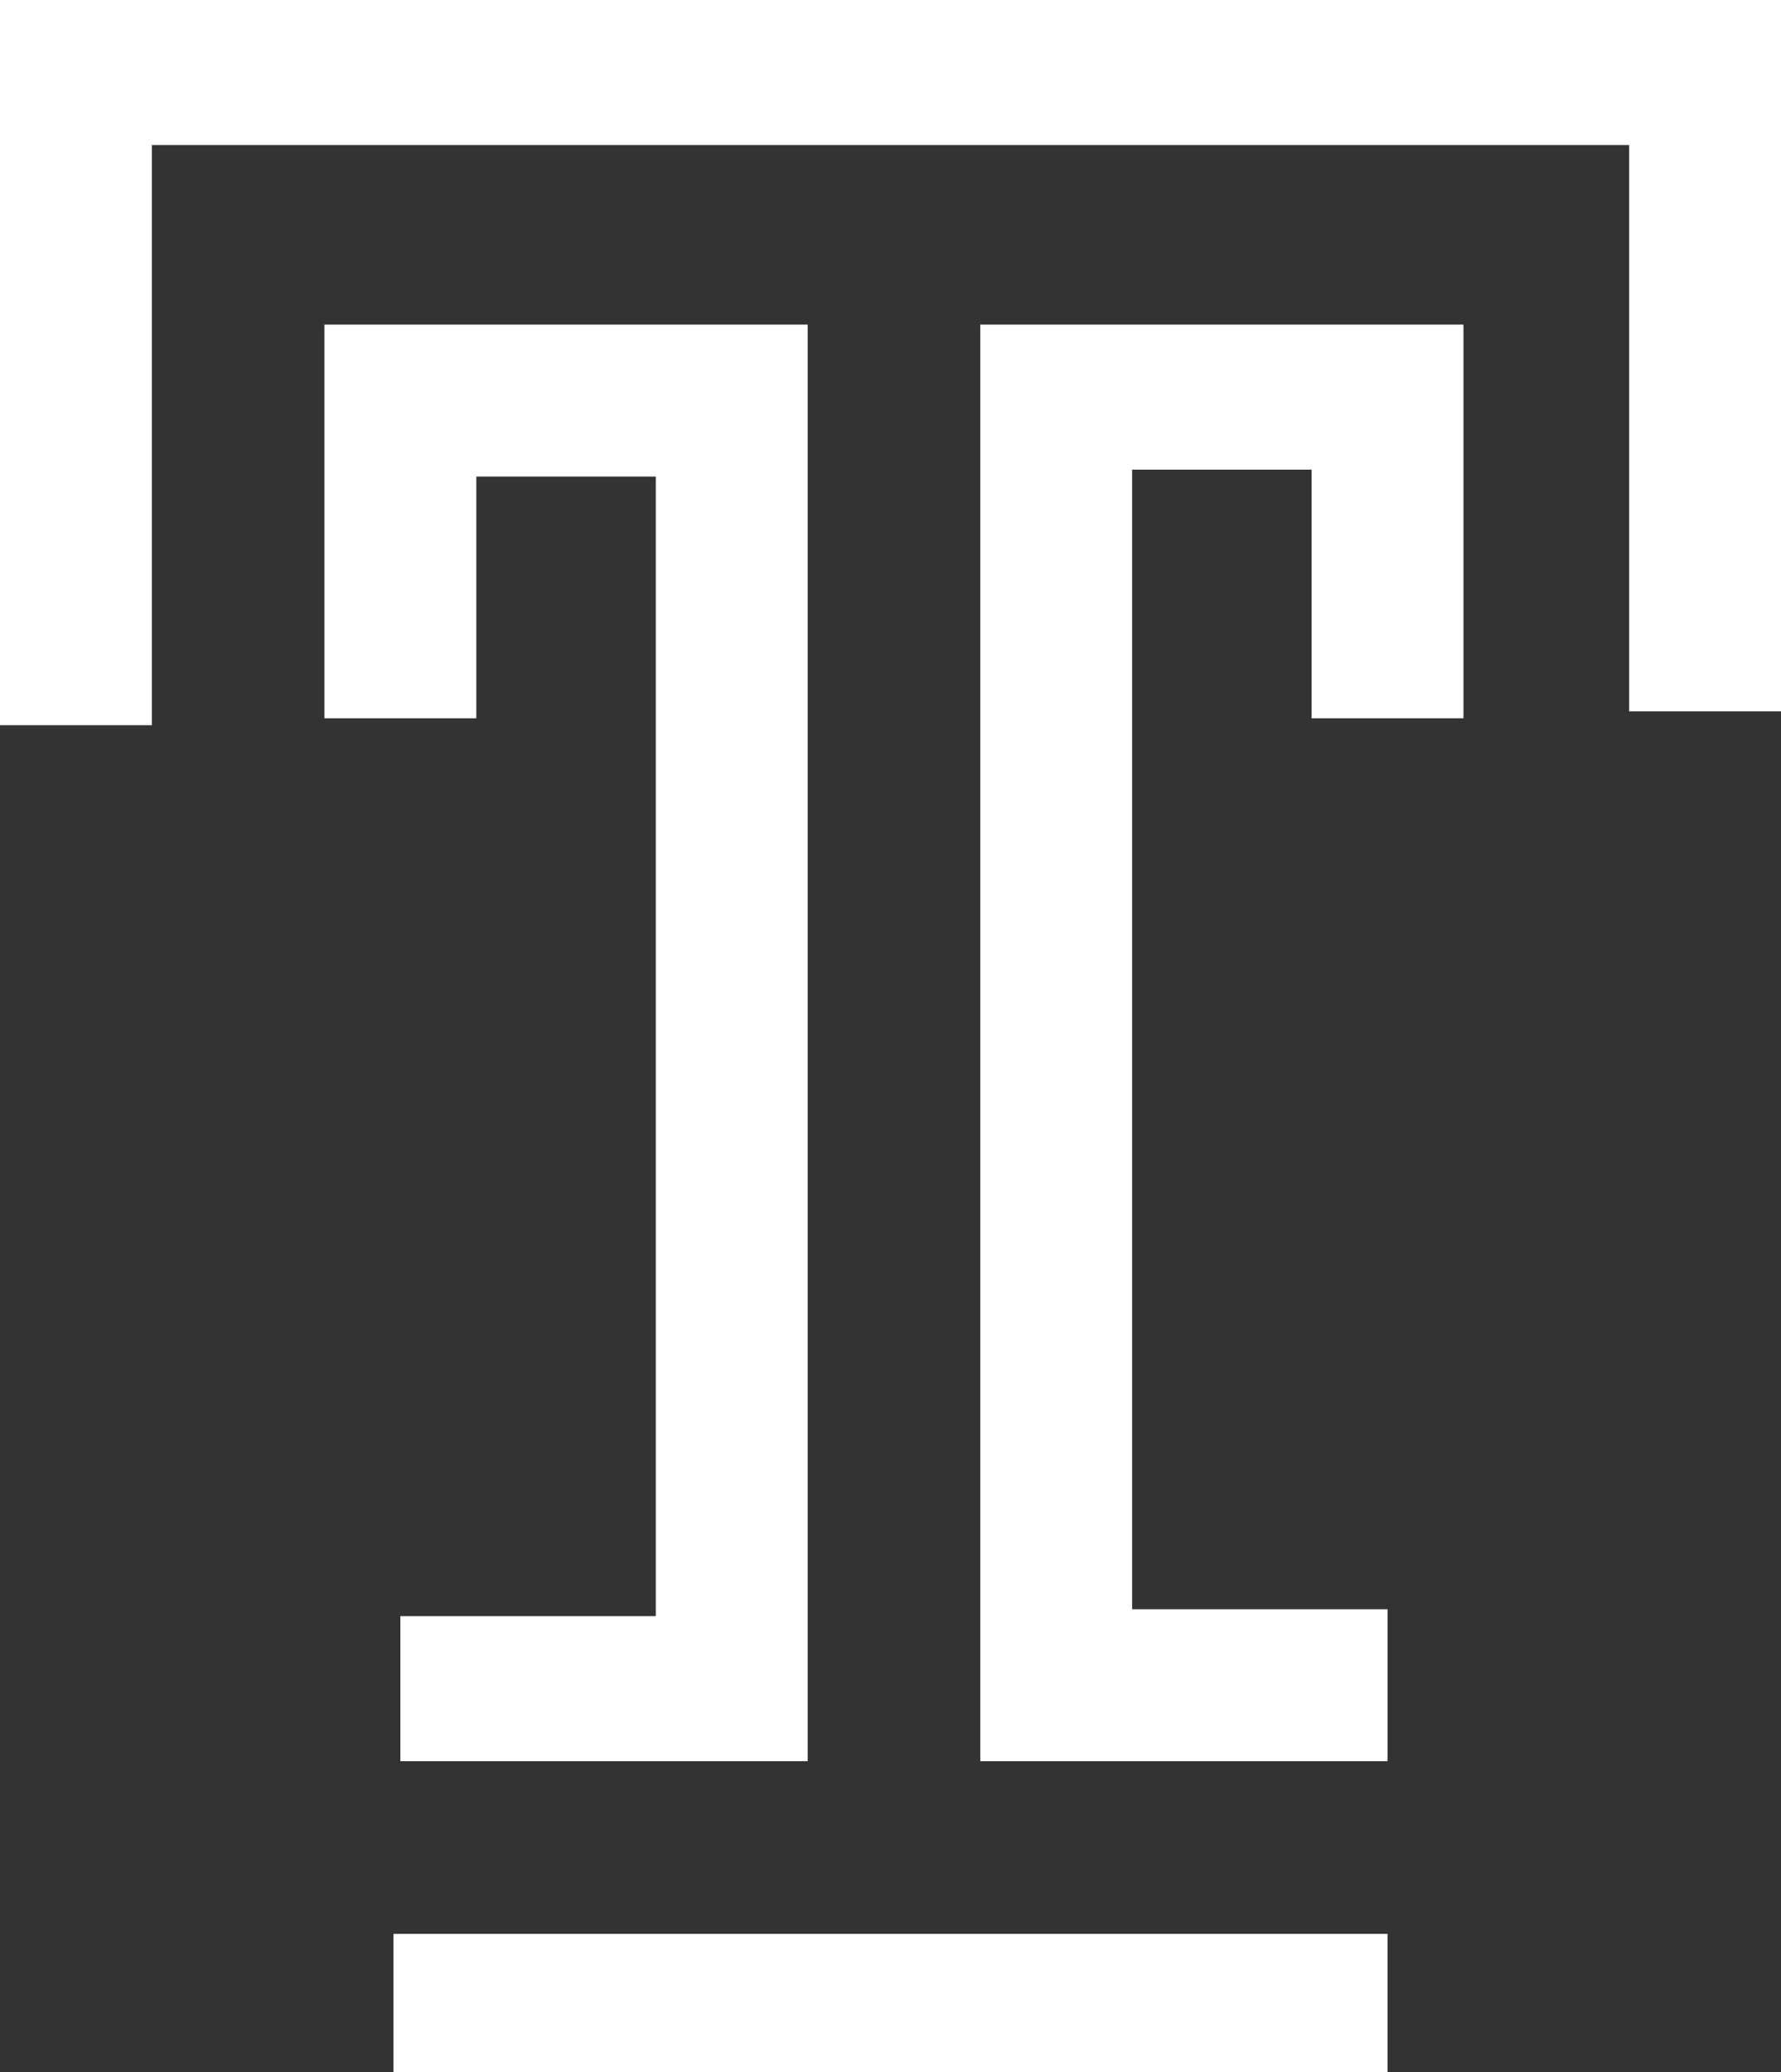
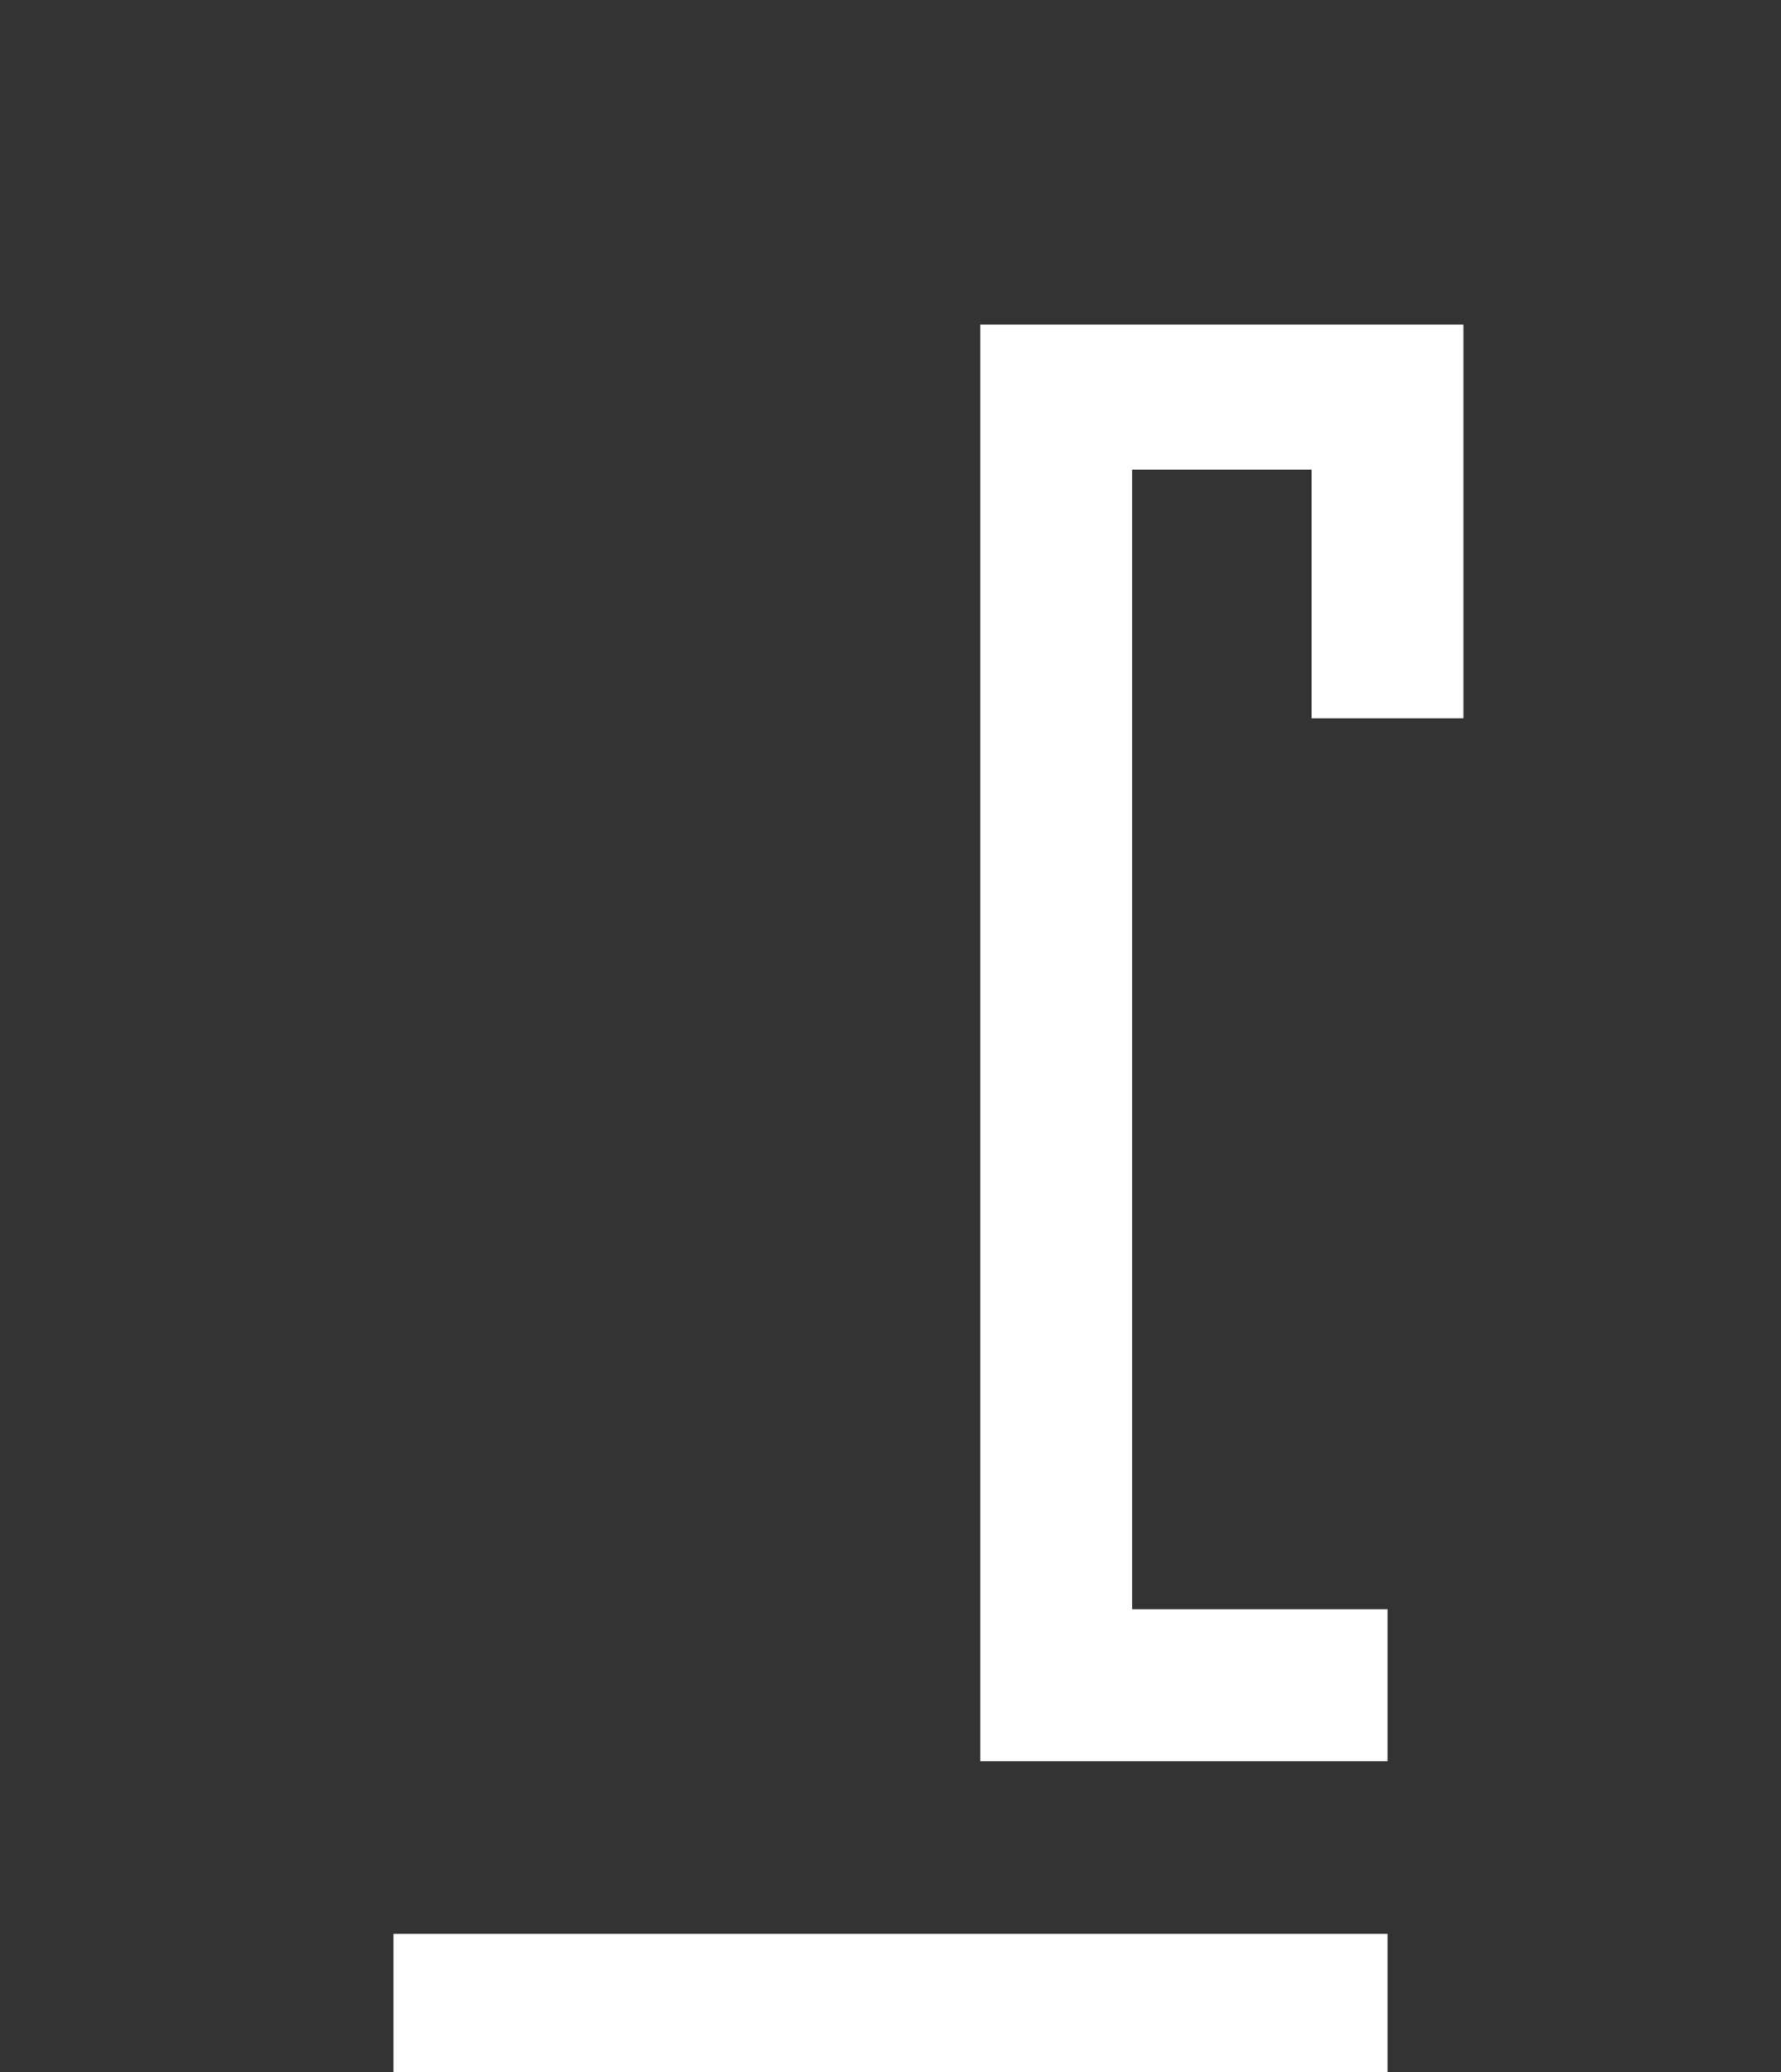
<svg xmlns="http://www.w3.org/2000/svg" version="1.1" id="Layer_1" x="0px" y="0px" width="25.8px" height="30px" viewBox="0 0 25.8 30" style="enable-background:new 0 0 25.8 30;" xml:space="preserve">
  <rect x="0" y="0" width="25.8" height="30" fill="#333333" stroke="none" />
  <style type="text/css">

	.st0{fill:#FFFFFF;}

</style>
-   <polygon class="st0" points="23.6,0 2.2,0 0,0 0,2.1 0,10.5 2.2,10.5 2.2,2.1 23.6,2.1 23.6,10.3 25.8,10.3 25.8,2.1 25.8,0 " />
-   <polygon class="st0" points="5.8,23.4 5.8,25.5 9.5,25.5 11.7,25.5 11.7,23.4 11.7,6.9 11.7,4.7 9.5,4.7 6.9,4.7 4.7,4.7 4.7,6.9   4.7,10.4 6.9,10.4 6.9,6.9 9.5,6.9 9.5,23.4 " />
  <polygon class="st0" points="16.4,4.7 14.2,4.7 14.2,6.8 14.2,23.3 14.2,25.5 16.4,25.5 20.1,25.5 20.1,23.3 16.4,23.3 16.4,6.8   19,6.8 19,10.4 21.2,10.4 21.2,6.8 21.2,4.7 19,4.7 " />
  <rect x="5.7" y="28" class="st0" width="14.4" height="2.1" />
</svg>